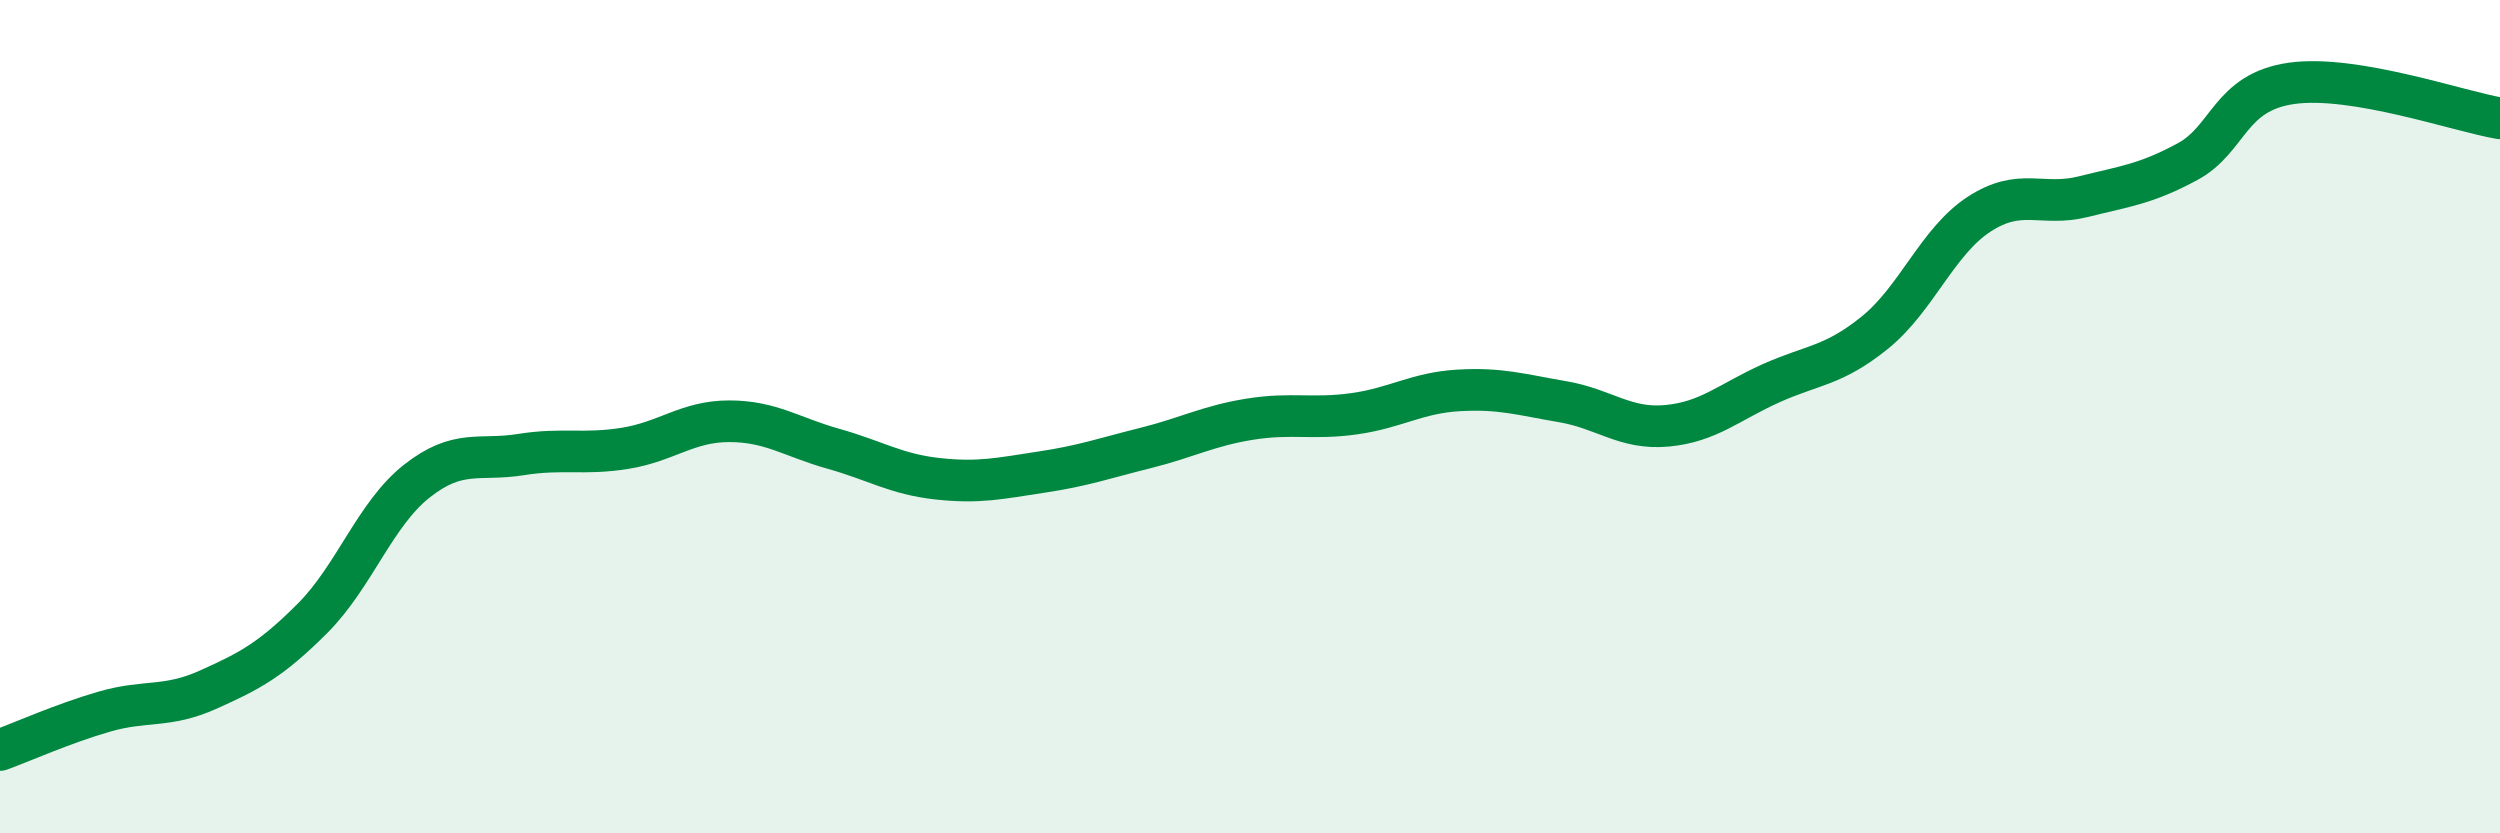
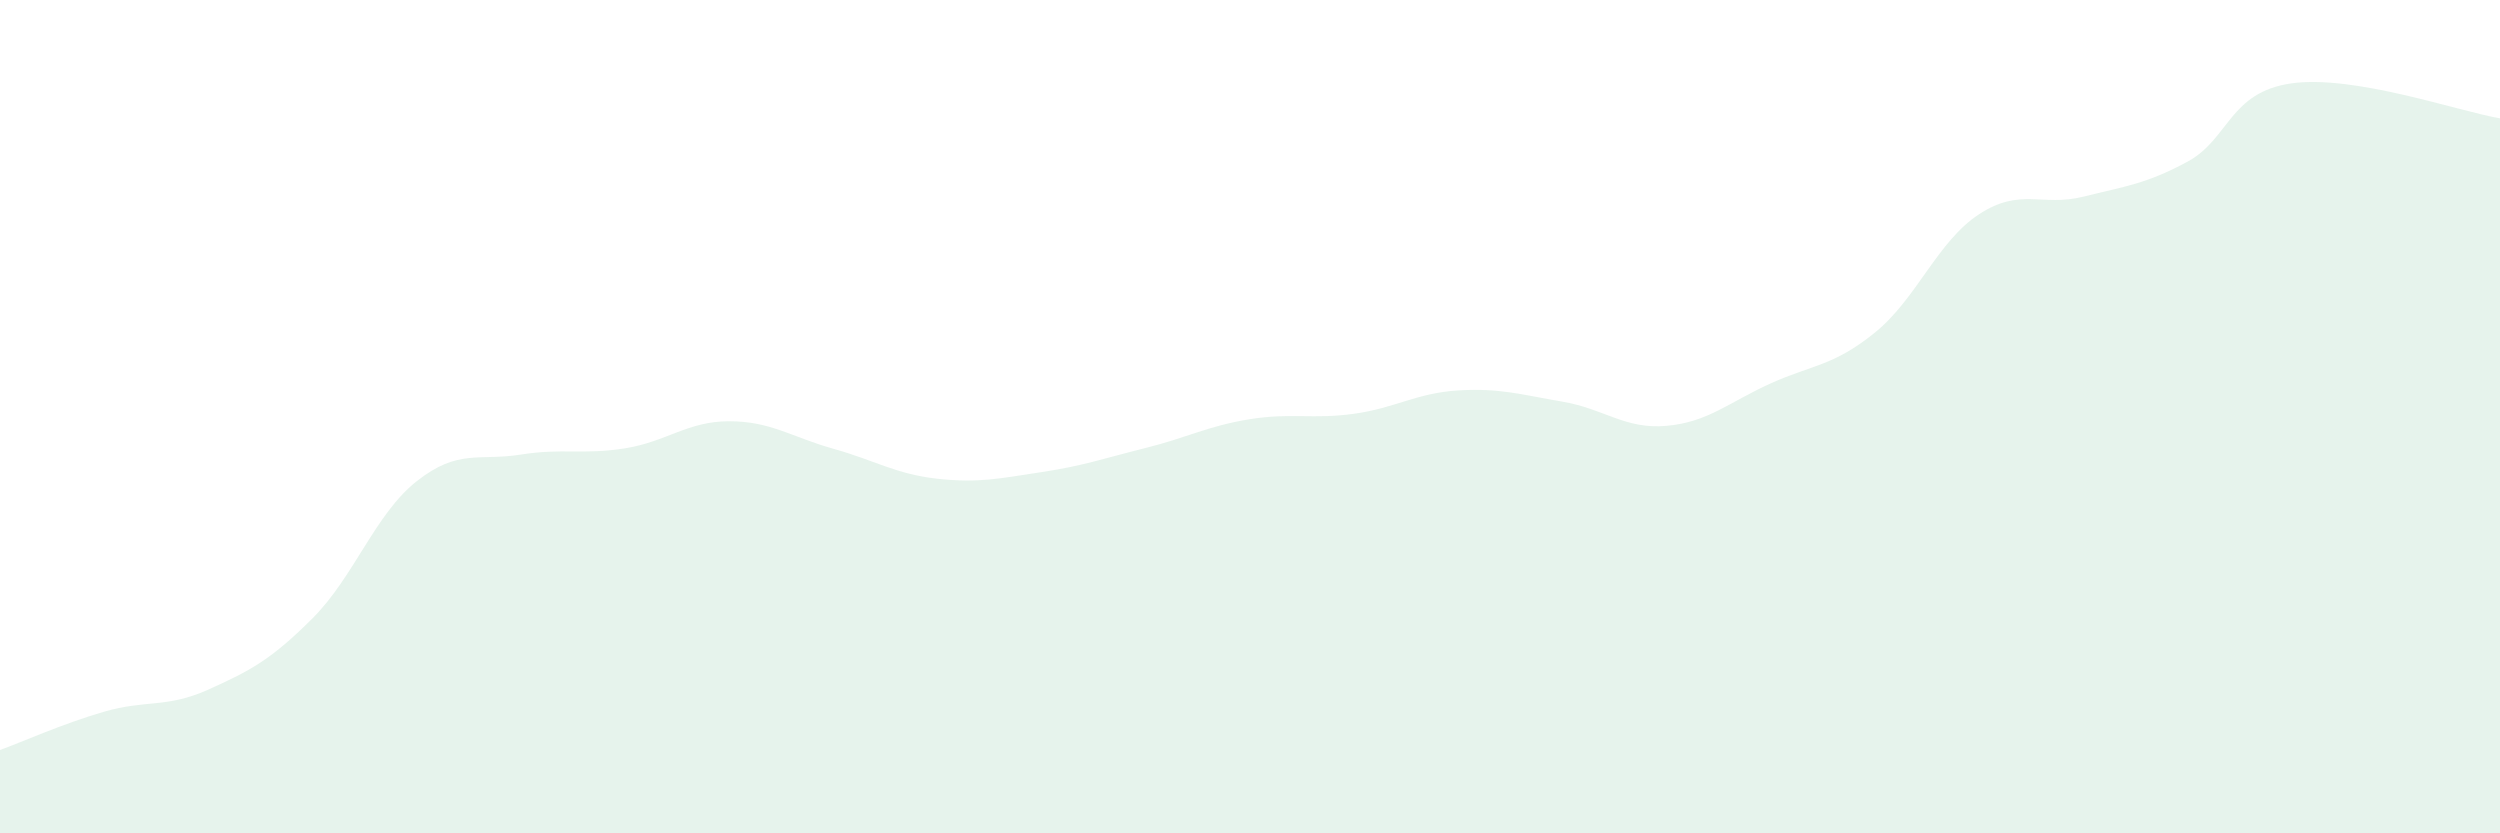
<svg xmlns="http://www.w3.org/2000/svg" width="60" height="20" viewBox="0 0 60 20">
  <path d="M 0,18 C 0.5,17.82 1.5,17.37 2.5,17.08 C 3.5,16.79 4,17 5,16.55 C 6,16.1 6.5,15.84 7.5,14.84 C 8.5,13.84 9,12.34 10,11.55 C 11,10.76 11.5,11.07 12.5,10.91 C 13.5,10.75 14,10.92 15,10.76 C 16,10.6 16.5,10.11 17.5,10.11 C 18.5,10.11 19,10.49 20,10.77 C 21,11.05 21.5,11.38 22.5,11.49 C 23.5,11.6 24,11.48 25,11.33 C 26,11.18 26.5,11 27.5,10.75 C 28.5,10.5 29,10.22 30,10.06 C 31,9.9 31.5,10.07 32.5,9.93 C 33.5,9.79 34,9.43 35,9.37 C 36,9.31 36.5,9.47 37.5,9.64 C 38.5,9.81 39,10.31 40,10.22 C 41,10.13 41.5,9.65 42.5,9.2 C 43.5,8.75 44,8.79 45,7.98 C 46,7.17 46.5,5.79 47.5,5.14 C 48.5,4.49 49,4.97 50,4.72 C 51,4.47 51.5,4.42 52.5,3.88 C 53.5,3.34 53.5,2.21 55,2 C 56.5,1.79 59,2.67 60,2.84L60 20L0 20Z" fill="#008740" opacity="0.1" stroke-linecap="round" stroke-linejoin="round" />
-   <path d="M 0,18 C 0.5,17.82 1.5,17.37 2.5,17.08 C 3.5,16.79 4,17 5,16.55 C 6,16.1 6.5,15.84 7.5,14.84 C 8.5,13.84 9,12.34 10,11.55 C 11,10.76 11.5,11.07 12.5,10.91 C 13.5,10.75 14,10.92 15,10.76 C 16,10.6 16.5,10.11 17.5,10.11 C 18.5,10.11 19,10.49 20,10.77 C 21,11.05 21.5,11.38 22.5,11.49 C 23.5,11.6 24,11.48 25,11.33 C 26,11.18 26.5,11 27.5,10.75 C 28.5,10.5 29,10.22 30,10.06 C 31,9.9 31.5,10.07 32.5,9.93 C 33.5,9.79 34,9.43 35,9.37 C 36,9.31 36.5,9.47 37.5,9.64 C 38.5,9.81 39,10.31 40,10.22 C 41,10.13 41.5,9.65 42.5,9.2 C 43.5,8.75 44,8.79 45,7.98 C 46,7.17 46.5,5.79 47.5,5.14 C 48.5,4.49 49,4.97 50,4.72 C 51,4.47 51.5,4.42 52.5,3.88 C 53.5,3.34 53.5,2.21 55,2 C 56.5,1.79 59,2.67 60,2.84" stroke="#008740" stroke-width="1" fill="none" stroke-linecap="round" stroke-linejoin="round" />
</svg>